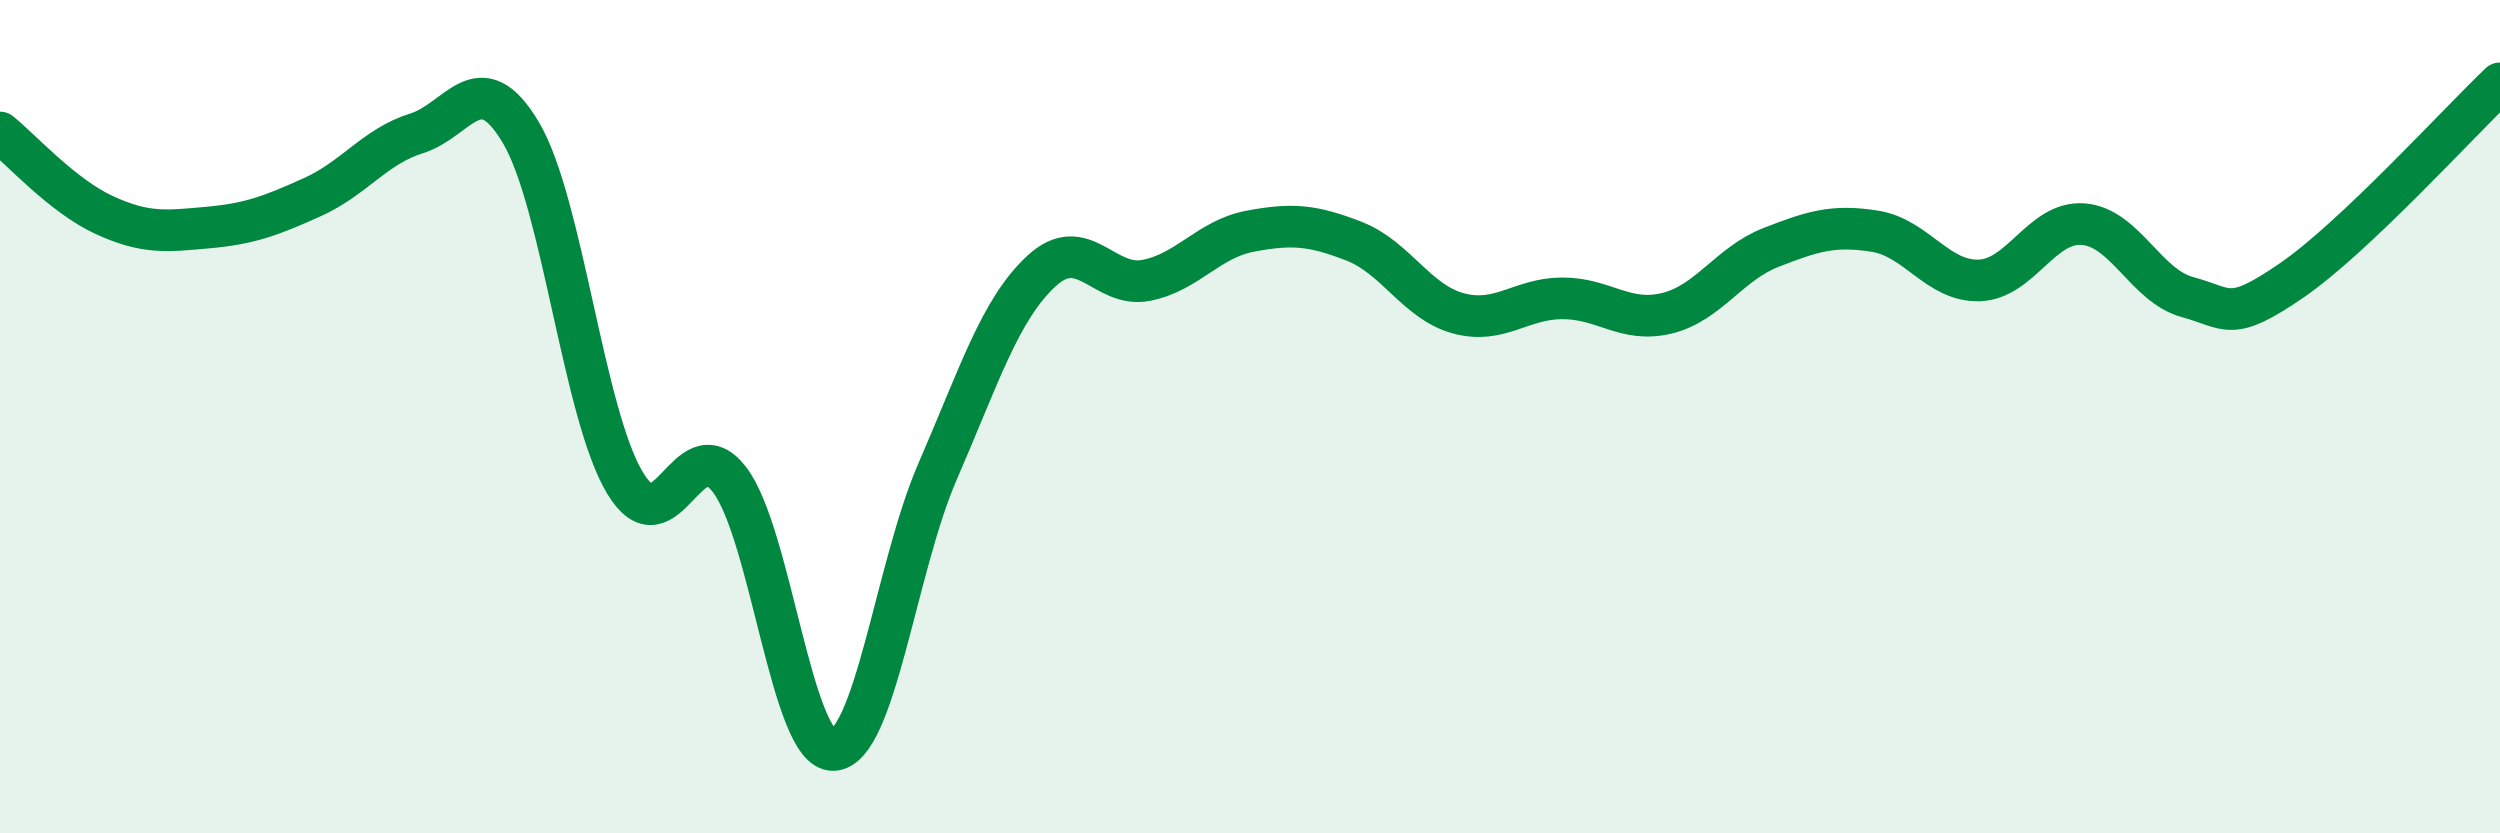
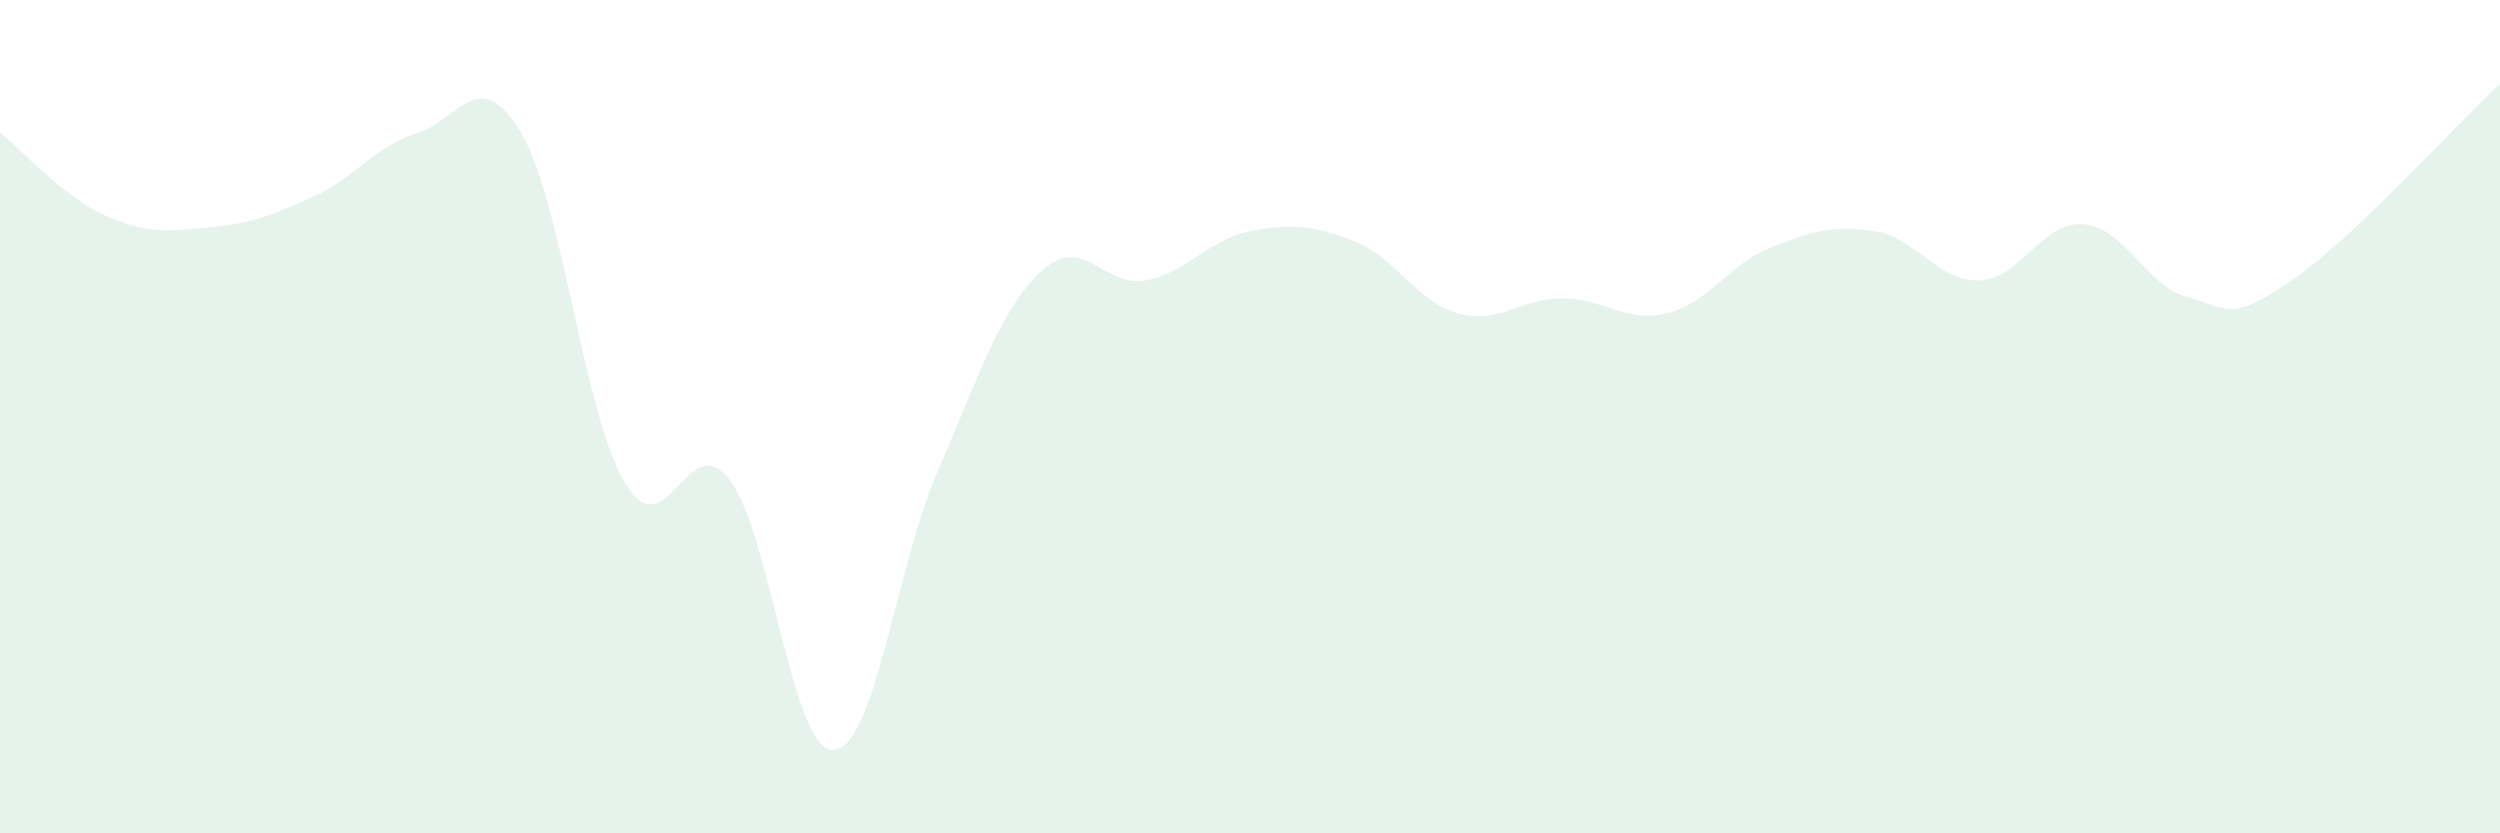
<svg xmlns="http://www.w3.org/2000/svg" width="60" height="20" viewBox="0 0 60 20">
  <path d="M 0,3.18 C 0.5,3.58 1.5,4.7 2.5,5.16 C 3.5,5.62 4,5.55 5,5.46 C 6,5.37 6.5,5.18 7.5,4.73 C 8.5,4.28 9,3.51 10,3.2 C 11,2.89 11.5,1.5 12.5,3.18 C 13.5,4.86 14,9.93 15,11.59 C 16,13.25 16.5,10.22 17.5,11.5 C 18.5,12.78 19,18.04 20,18 C 21,17.96 21.5,13.62 22.5,11.32 C 23.5,9.02 24,7.42 25,6.5 C 26,5.58 26.5,6.92 27.5,6.73 C 28.5,6.54 29,5.74 30,5.55 C 31,5.36 31.5,5.4 32.5,5.79 C 33.5,6.18 34,7.25 35,7.52 C 36,7.79 36.5,7.16 37.5,7.16 C 38.5,7.16 39,7.76 40,7.52 C 41,7.28 41.5,6.33 42.5,5.94 C 43.5,5.55 44,5.39 45,5.55 C 46,5.71 46.5,6.76 47.5,6.73 C 48.5,6.7 49,5.3 50,5.38 C 51,5.46 51.5,6.86 52.5,7.13 C 53.5,7.4 53.5,7.76 55,6.73 C 56.5,5.7 59,2.95 60,2L60 20L0 20Z" fill="#008740" opacity="0.1" stroke-linecap="round" stroke-linejoin="round" />
-   <path d="M 0,3.18 C 0.5,3.58 1.5,4.7 2.5,5.16 C 3.5,5.62 4,5.55 5,5.46 C 6,5.37 6.5,5.18 7.5,4.73 C 8.5,4.28 9,3.51 10,3.2 C 11,2.89 11.5,1.5 12.5,3.18 C 13.5,4.86 14,9.93 15,11.59 C 16,13.25 16.5,10.22 17.5,11.5 C 18.5,12.78 19,18.04 20,18 C 21,17.96 21.5,13.62 22.5,11.32 C 23.5,9.02 24,7.42 25,6.5 C 26,5.58 26.5,6.92 27.5,6.73 C 28.5,6.54 29,5.74 30,5.55 C 31,5.36 31.5,5.4 32.5,5.79 C 33.5,6.18 34,7.25 35,7.52 C 36,7.79 36.5,7.16 37.5,7.16 C 38.5,7.16 39,7.76 40,7.52 C 41,7.28 41.5,6.33 42.5,5.94 C 43.5,5.55 44,5.39 45,5.55 C 46,5.71 46.5,6.76 47.5,6.73 C 48.5,6.7 49,5.3 50,5.38 C 51,5.46 51.5,6.86 52.5,7.13 C 53.5,7.4 53.5,7.76 55,6.73 C 56.5,5.7 59,2.95 60,2" stroke="#008740" stroke-width="1" fill="none" stroke-linecap="round" stroke-linejoin="round" />
</svg>